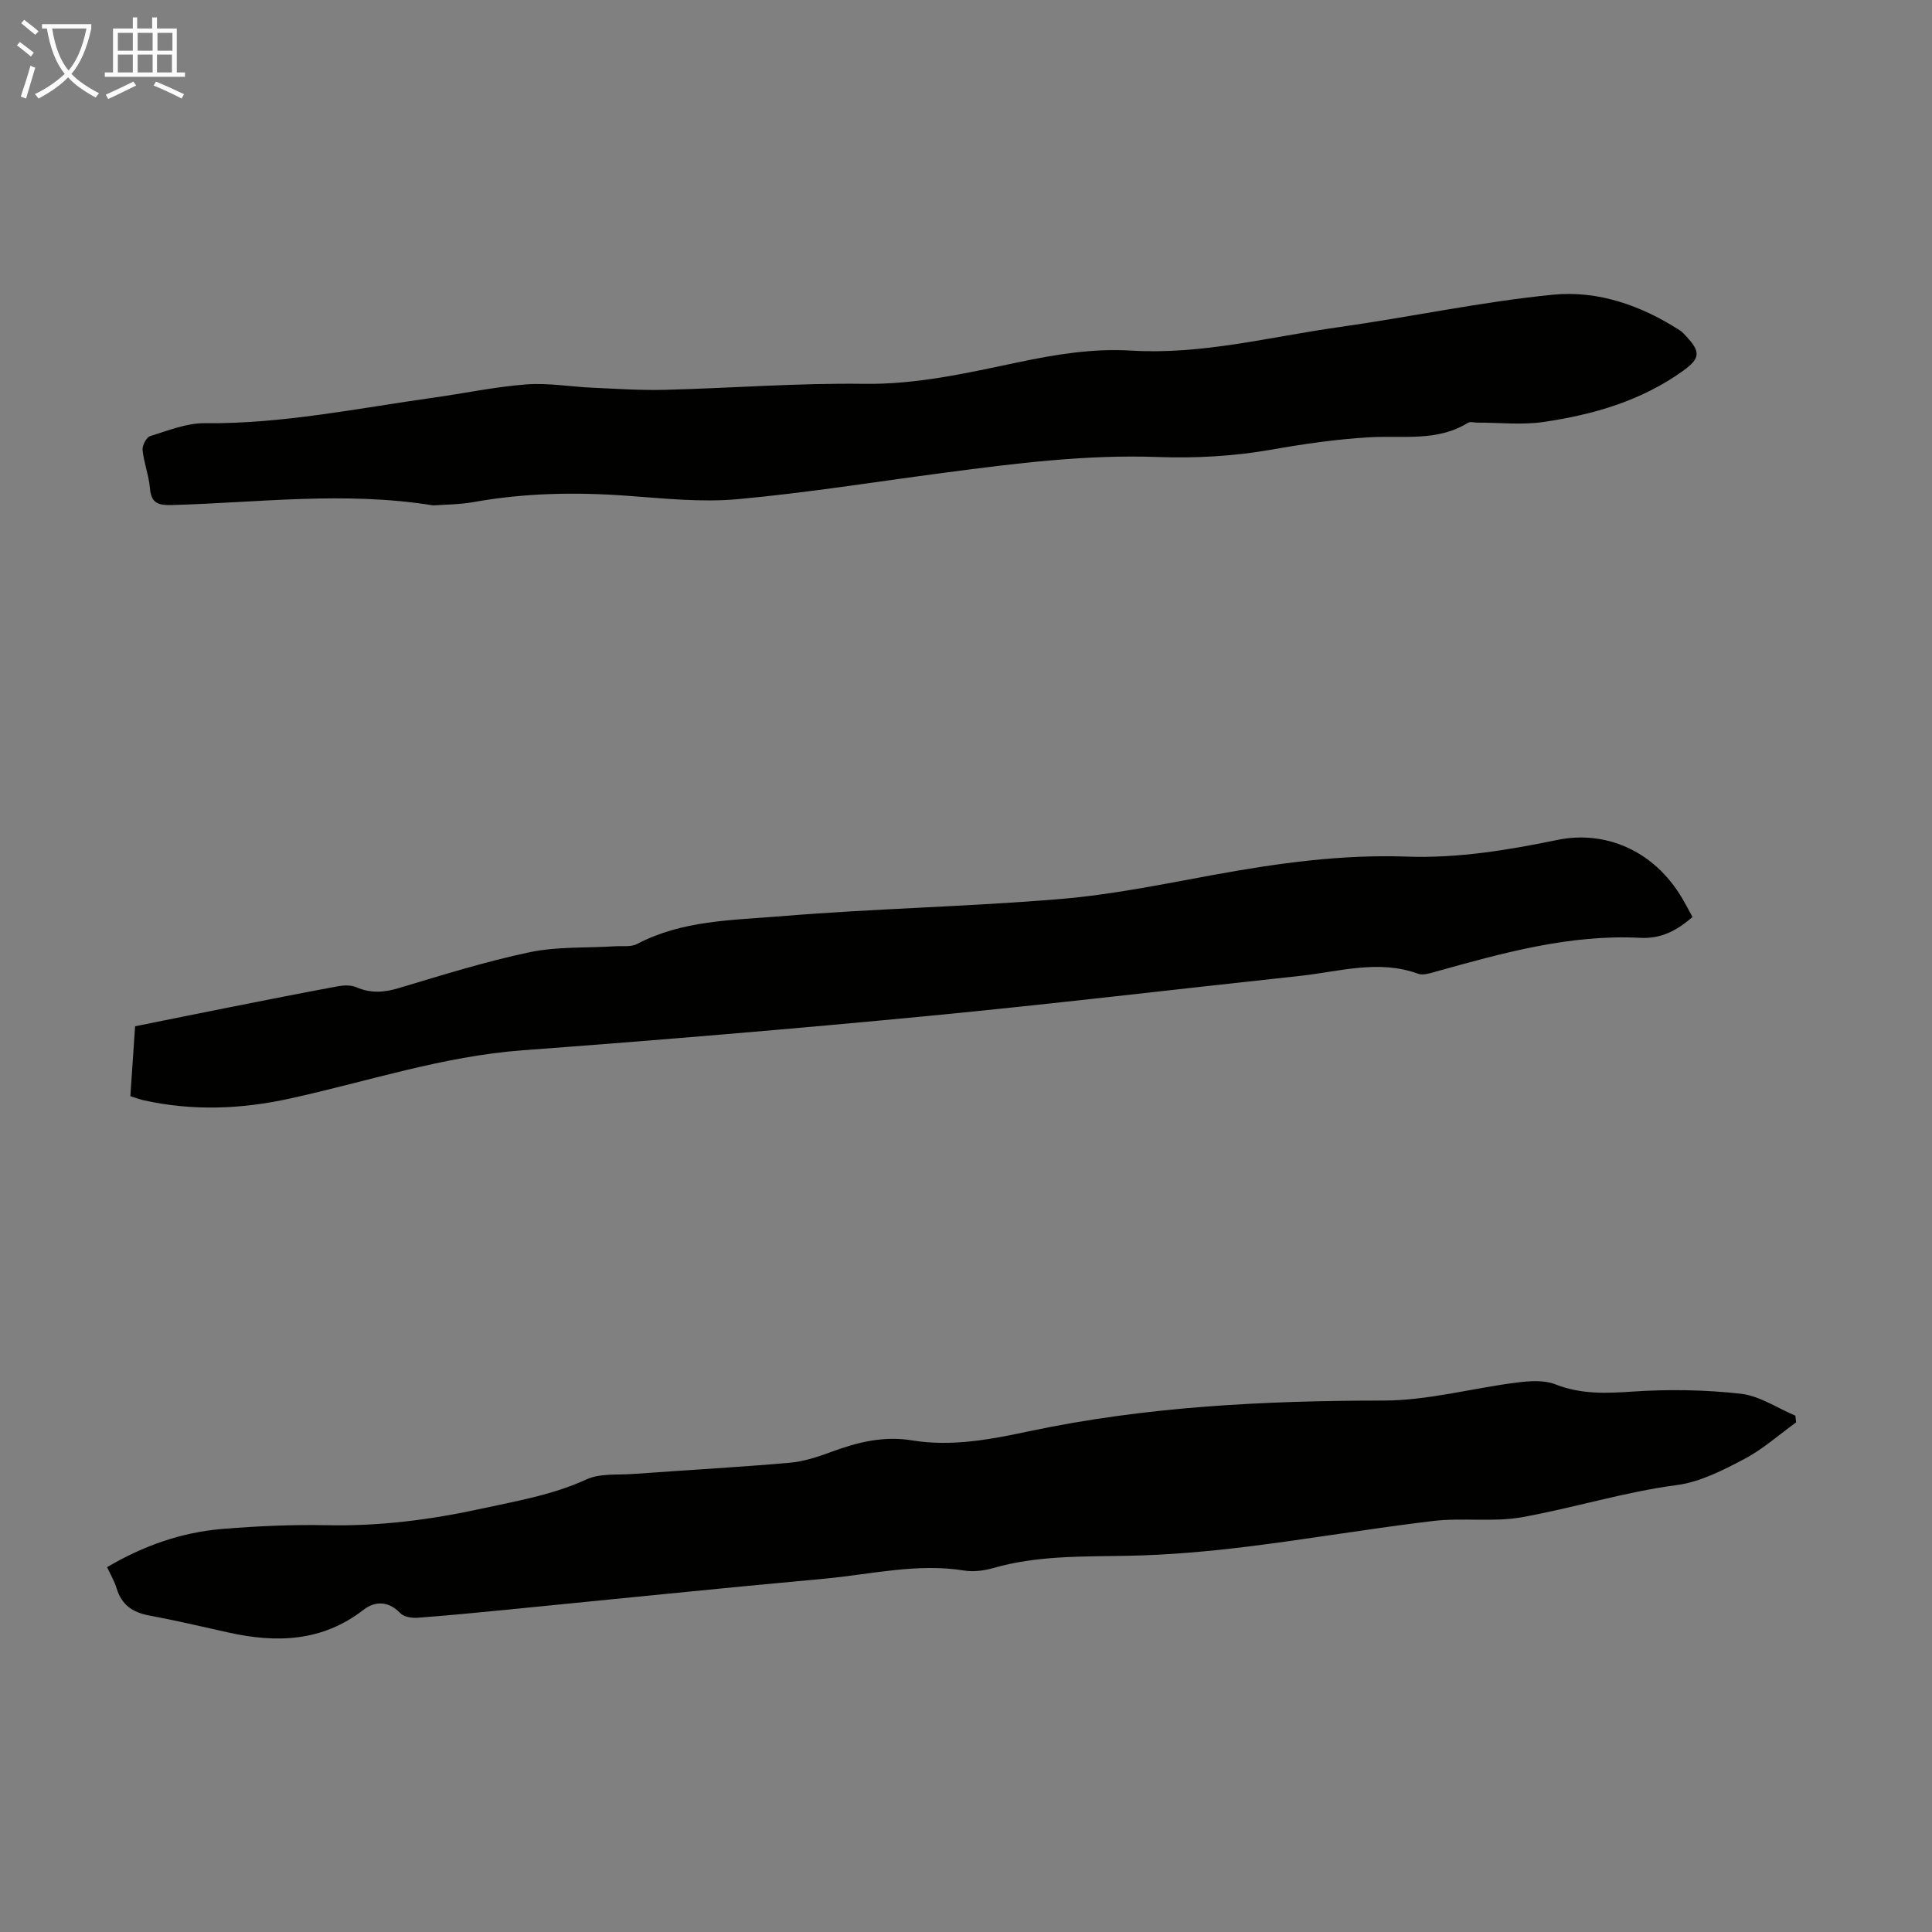
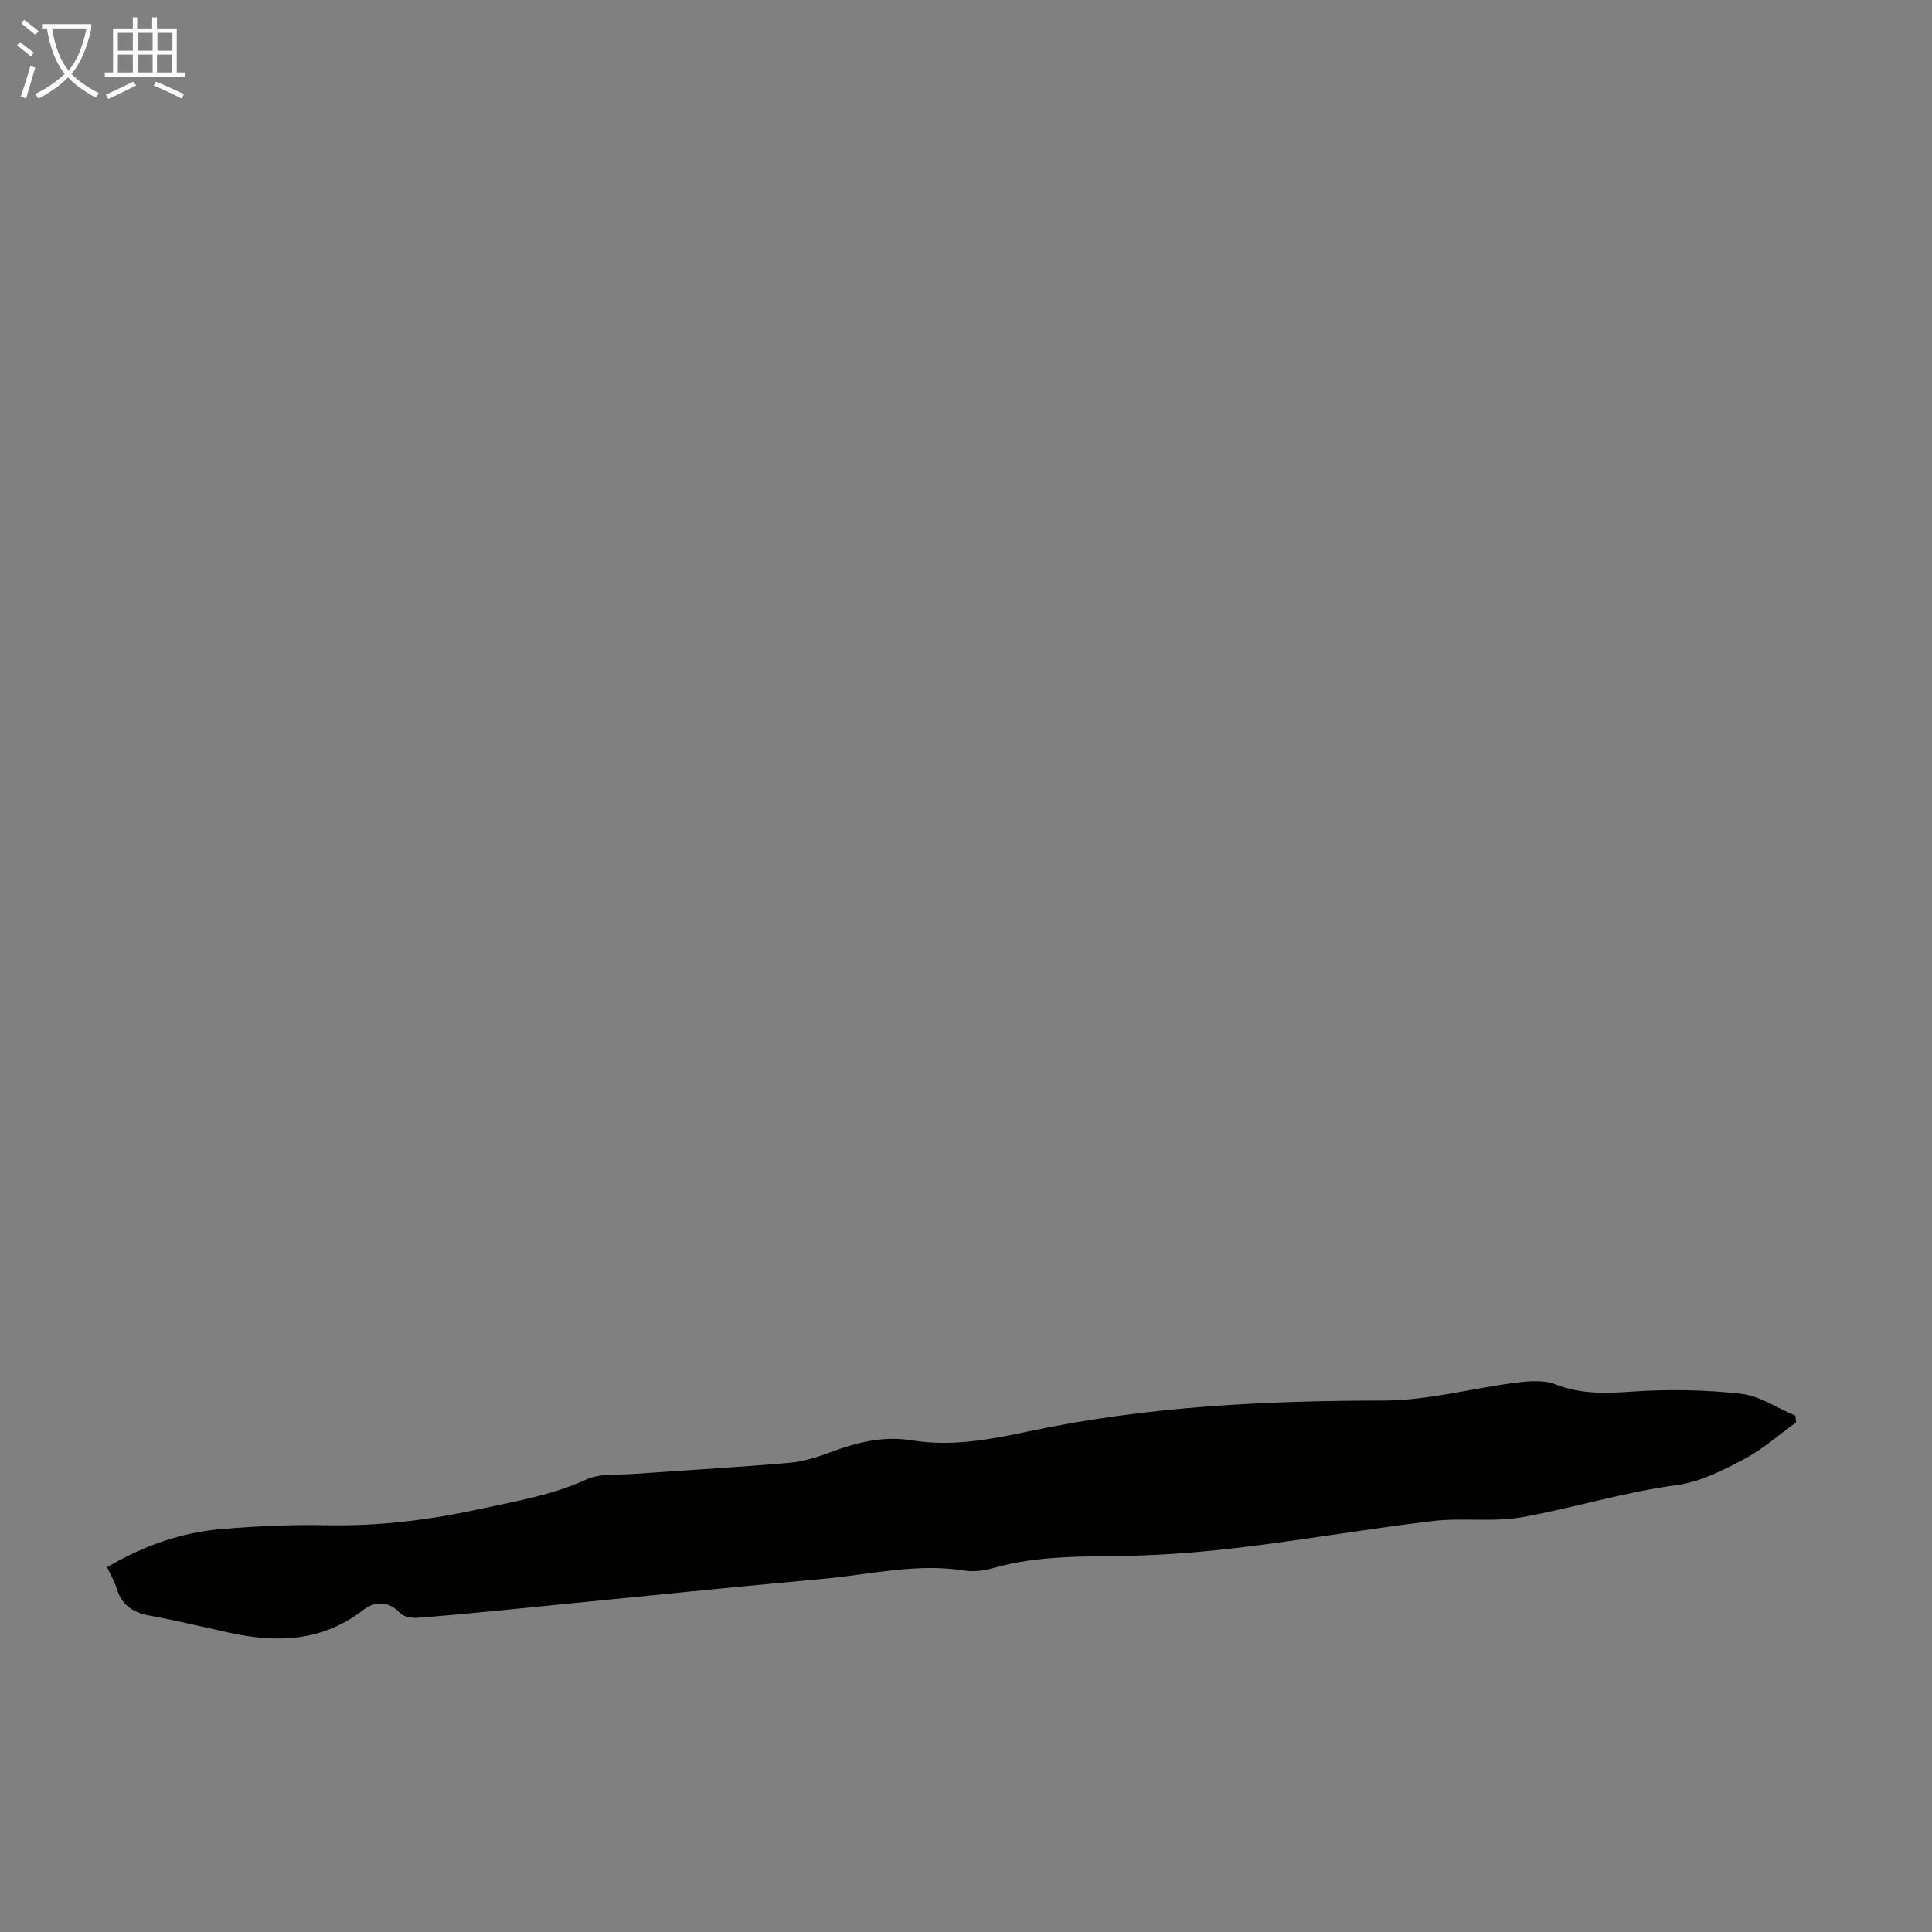
<svg xmlns="http://www.w3.org/2000/svg" enable-background="new 0 0 400 400" viewBox="0 0 400 400">
  <rect x="0" y="0" width="400" height="400" fill="#808080" stroke="none" />
  <g fill="#010100">
    <path d="m22.17 324.46c7.52-4.42 15.37-7.2 23.79-7.9 7.23-.6 14.52-.93 21.78-.78 10.82.22 21.35-1.11 31.91-3.42 7.42-1.62 14.8-2.86 21.81-6.08 2.78-1.27 6.35-.88 9.57-1.11 10.82-.78 21.66-1.38 32.46-2.32 2.95-.26 5.9-1.24 8.7-2.28 5.41-2 10.8-3.32 16.67-2.35 8.2 1.34 16.26-.2 24.24-1.9 24.21-5.13 48.7-6.33 73.38-6.35 9.17-.01 18.32-2.56 27.5-3.72 2.65-.34 5.68-.57 8.06.37 5.31 2.09 10.51 1.86 16.04 1.49 7.41-.5 14.96-.38 22.34.45 3.89.44 7.54 2.96 11.29 4.54.05.46.11.93.16 1.39-3.56 2.56-6.89 5.56-10.73 7.58-4.41 2.32-9.15 4.77-13.98 5.4-10.88 1.43-21.31 4.72-32.03 6.65-5.99 1.07-12.32.06-18.4.78-12.98 1.54-25.88 3.77-38.85 5.36-8.08.99-16.23 1.69-24.36 1.85-9.39.18-18.76-.09-27.93 2.55-1.89.54-4.05.81-5.97.5-9.82-1.57-19.38.82-29.03 1.7-21.94 2-43.86 4.28-65.78 6.43-6.12.6-12.25 1.2-18.38 1.65-1.18.09-2.83-.19-3.56-.96-2.44-2.57-5.27-2.5-7.58-.71-8.58 6.66-18.06 6.94-28.06 4.71-5.45-1.22-10.9-2.5-16.39-3.52-3.38-.63-5.65-2.2-6.68-5.57-.44-1.47-1.25-2.83-1.99-4.43z" />
-     <path d="m350.41 189.85c-3.23 2.83-6.53 4.54-10.76 4.32-14.65-.77-28.54 3.14-42.44 7.01-1.16.32-2.57.79-3.58.43-8.25-3.01-16.36-.43-24.5.44-25.67 2.76-51.32 5.83-77.02 8.3-27.94 2.68-55.92 5.02-83.91 7.1-16.54 1.23-32.16 6.48-48.18 9.99-10.09 2.22-20.16 2.61-30.27.36-.85-.19-1.68-.52-2.76-.85.32-4.74.64-9.4.98-14.47 6.43-1.29 12.84-2.6 19.26-3.87 7.56-1.5 15.13-3.01 22.71-4.41 1.24-.23 2.74-.28 3.85.2 2.95 1.28 5.68 1.1 8.72.19 8.99-2.69 17.98-5.51 27.14-7.44 5.71-1.2 11.74-.86 17.63-1.23 1.55-.1 3.34.19 4.62-.48 9.36-4.92 19.72-4.91 29.75-5.74 19.26-1.6 38.62-1.96 57.88-3.57 10.66-.89 21.22-3.07 31.77-5 13.23-2.42 26.49-4.26 39.99-3.78 10.57.37 20.83-1.33 31.2-3.46 9.55-1.96 19.83 1.89 25.87 12.23.68 1.15 1.29 2.34 2.05 3.73z" />
-     <path d="m89.7 104.64c-18.32-2.97-36.18-.57-54.04-.08-2.86.08-4.36-.31-4.62-3.49-.22-2.65-1.25-5.23-1.52-7.88-.1-.94.78-2.65 1.56-2.89 3.71-1.15 7.55-2.72 11.33-2.68 16 .17 31.58-3.08 47.28-5.28 6.42-.9 12.8-2.26 19.25-2.75 4.52-.35 9.13.48 13.7.68 5 .22 10.02.57 15.01.44 13.75-.35 27.5-1.43 41.23-1.24 10.92.15 21.3-2.23 31.77-4.43 7.81-1.65 15.59-2.94 23.59-2.45 14.58.88 28.65-2.84 42.9-4.85 14.83-2.09 29.54-5.26 44.42-6.73 9.3-.91 18.3 2.25 26.31 7.44.46.3.83.75 1.21 1.15 3.02 3.2 2.98 4.57-.56 7.13-8.65 6.25-18.64 9.13-28.99 10.64-4.46.65-9.09.12-13.64.13-.67 0-1.49-.25-1.98.05-6.33 3.92-13.48 2.6-20.29 2.98-6.94.39-13.7 1.39-20.54 2.59-7.64 1.34-15.58 1.78-23.35 1.5-14.86-.54-29.46 1.31-44.1 3.24-14.3 1.88-28.56 4.18-42.92 5.49-7.51.68-15.19-.15-22.77-.7-10.76-.79-21.42-.6-32.06 1.33-2.8.49-5.73.47-8.18.66z" />
+     <path d="m89.7 104.64z" />
  </g>
  <path d="m6.4 11.7c-1-.8-1.9-1.6-2.9-2.3l.6-.7c.9.7 1.9 1.4 2.9 2.2zm-2.1 8.3c.7-2.1 1.4-4.2 2-6.4.2.1.6.3 1 .4-.7 2.3-1.3 4.4-1.9 6.4zm3-12.8c-1.1-.9-2.1-1.7-2.9-2.4l.6-.7c1 .8 2 1.5 3 2.4zm1.4-1.3v-.9h10.2v.9c-.9 4.2-2.3 7.3-4.1 9.4 1.3 1.4 3.2 2.7 5.7 4-.2.2-.4.5-.7.9-2.5-1.4-4.4-2.7-5.7-4.2-1.4 1.5-3.5 3-6.1 4.4 0 0 0 0-.1-.1-.3-.4-.5-.7-.7-.8 2.7-1.3 4.7-2.8 6.2-4.2-1.8-2.2-3-5.3-3.7-9.4zm9.2 0h-7.1c.6 3.8 1.7 6.7 3.4 8.7 1.7-2 2.9-4.8 3.7-8.7z" fill="#fafbfa" />
  <path d="m31.6 3.6h.9v2.3h4.1v9.1h1.7v.9h-16.6v-.9h1.7v-9.1h4.1v-2.3h.9v2.3h3.1v-2.3zm-4 13.3.6.8c-1.9.9-3.8 1.9-5.8 2.8-.2-.3-.3-.6-.5-.9 2-.9 3.9-1.8 5.7-2.7zm-3.2-10.1v3.7h3.1v-3.7zm0 4.5v3.7h3.1v-3.7zm4.1-4.5v3.7h3.1v-3.7zm0 4.5v3.7h3.1v-3.7zm9.1 9.1c-2.1-1.1-4.1-2-5.8-2.7l.5-.8c2.2.9 4.1 1.8 5.8 2.6zm-1.9-13.6h-3.1v3.7h3.1zm-3.2 4.5v3.7h3.1v-3.7z" fill="#fafbfa" />
</svg>